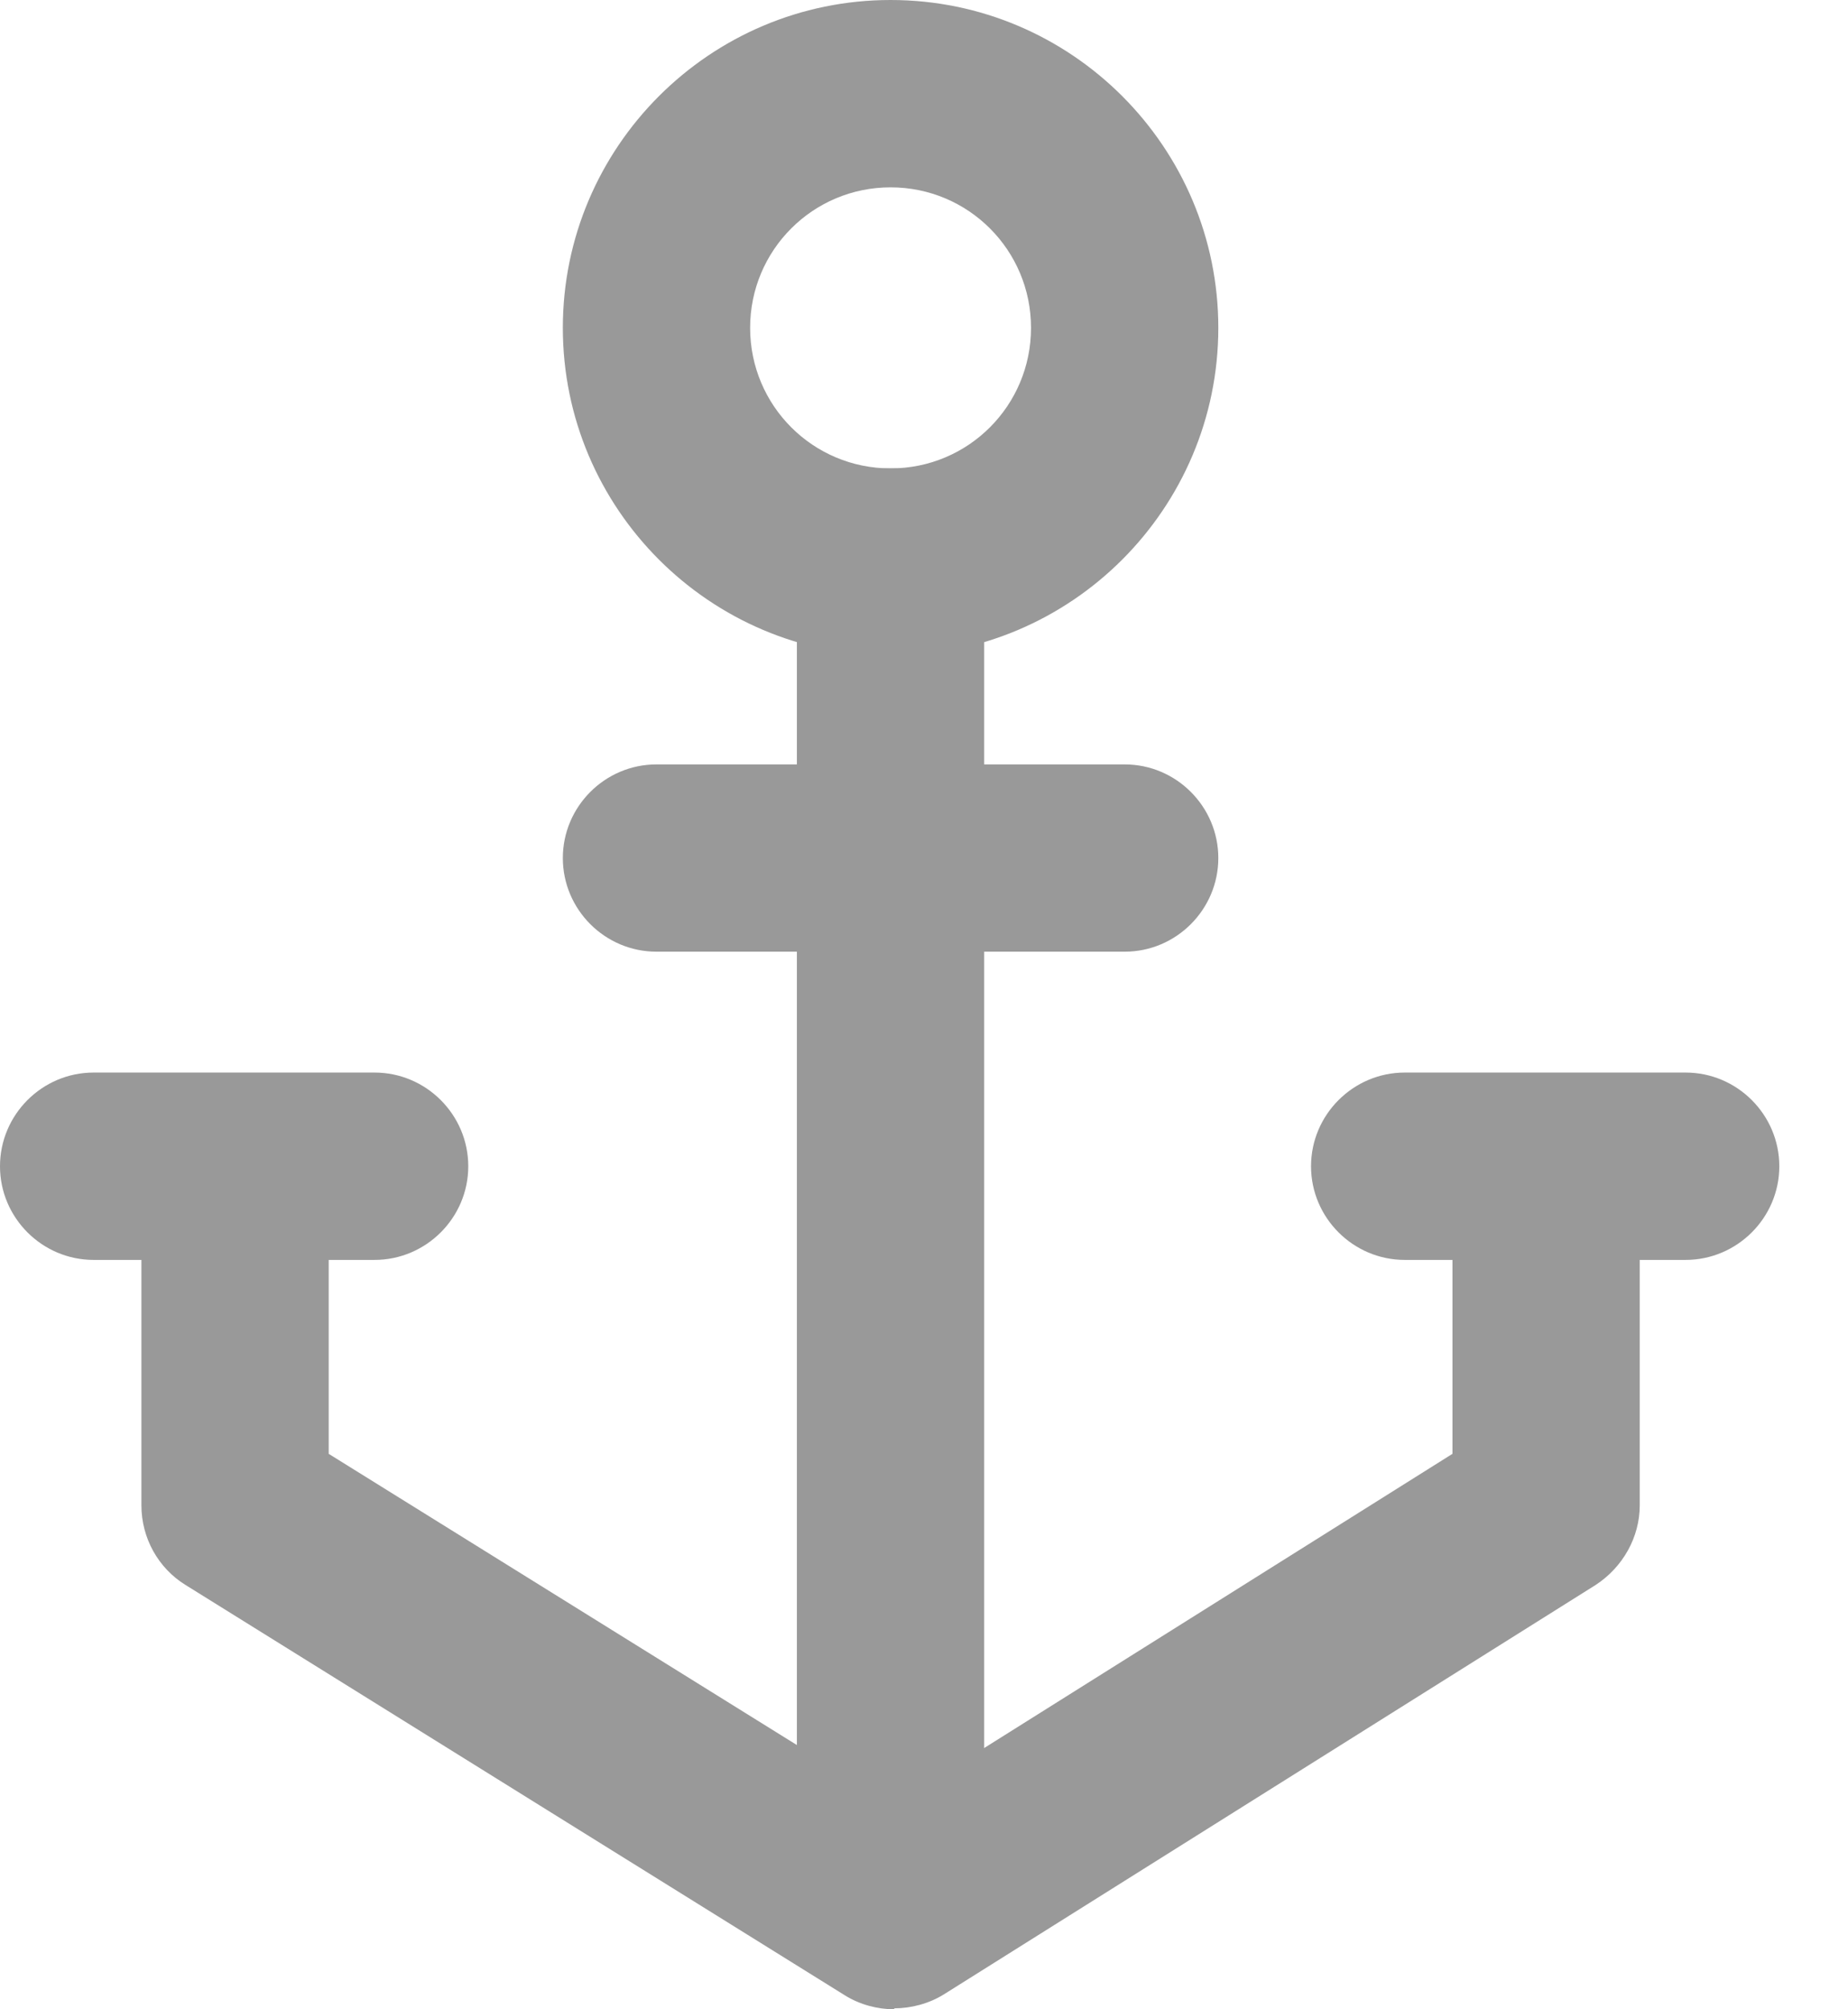
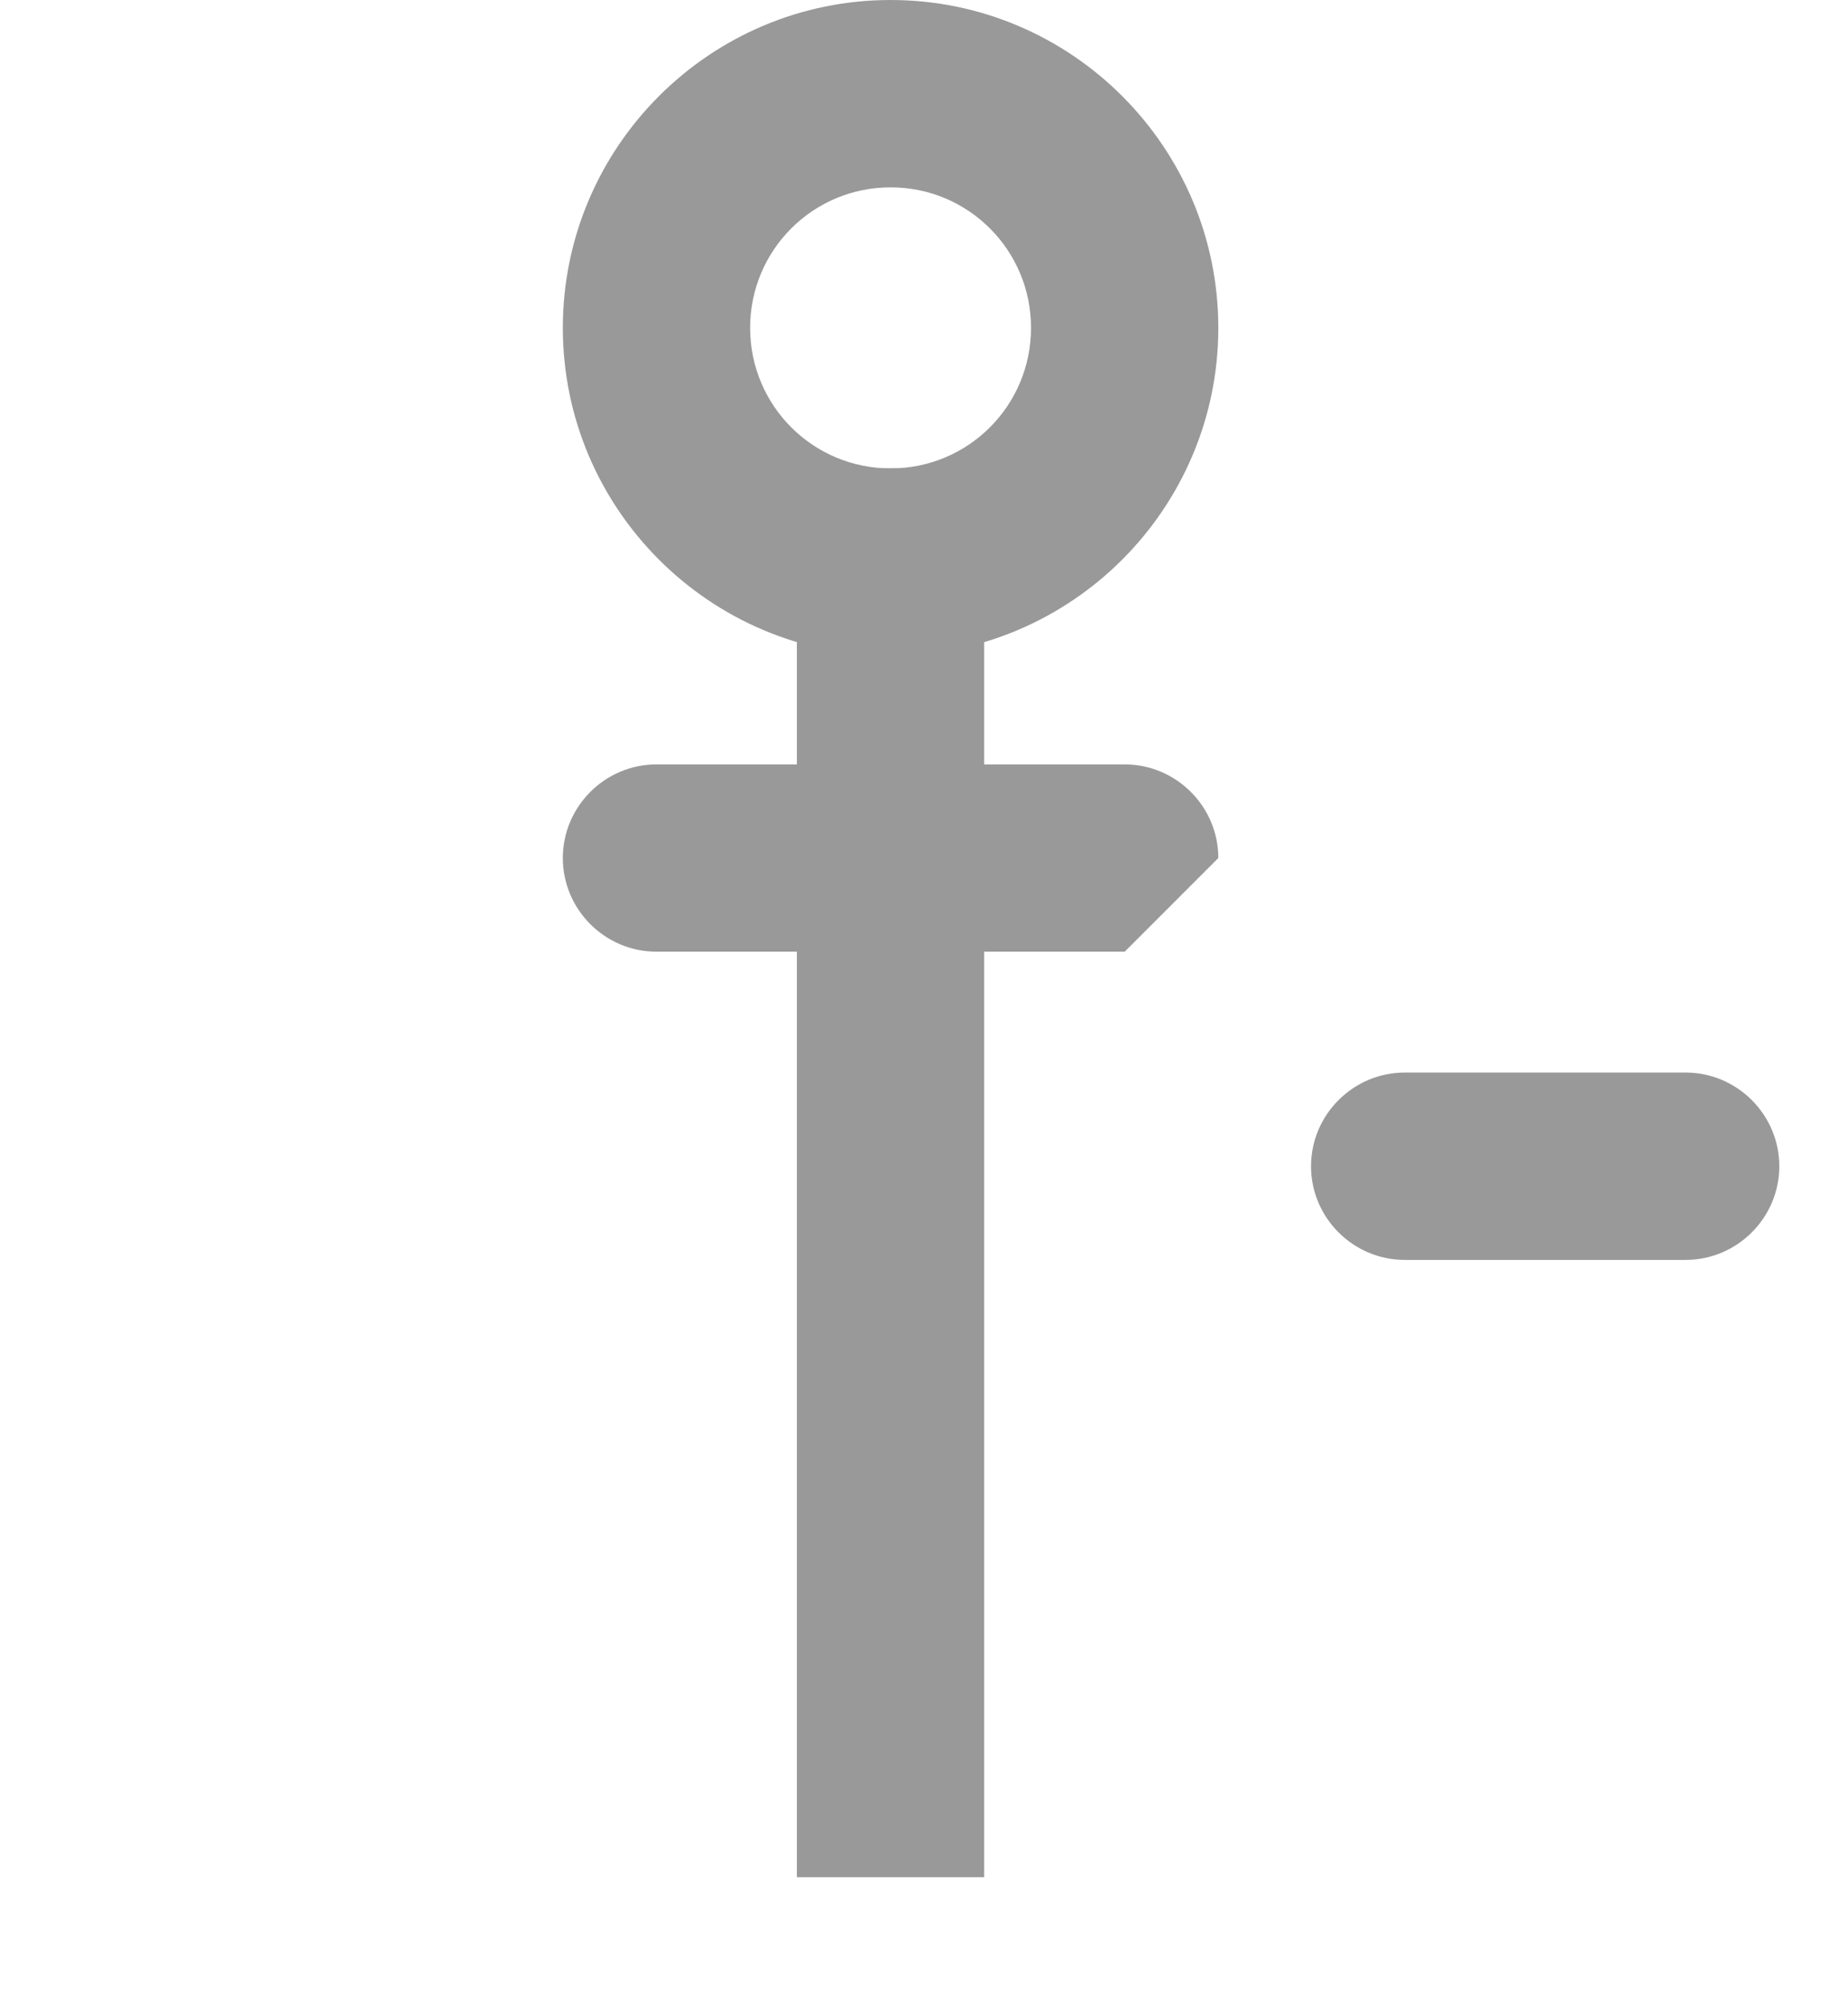
<svg xmlns="http://www.w3.org/2000/svg" width="23" height="25" viewBox="0 0 23 25" fill="none">
-   <path d="M11.13 25C10.921 25 10.699 24.942 10.513 24.825L2.308 19.72C1.97 19.511 1.76 19.137 1.76 18.73V15.676C1.76 15.035 2.284 14.511 2.925 14.511C3.566 14.511 4.091 15.035 4.091 15.676V18.089L11.119 22.459L18.077 18.089V15.676C18.077 15.035 18.601 14.511 19.242 14.511C19.883 14.511 20.408 15.035 20.408 15.676V18.73C20.408 19.126 20.198 19.499 19.86 19.72L11.748 24.814C11.562 24.93 11.34 24.988 11.13 24.988V25Z" fill="#999999" />
  <path d="M11.084 8.159C8.835 8.159 7.005 6.329 7.005 4.079C7.005 1.83 8.835 0 11.084 0C13.334 0 15.163 1.83 15.163 4.079C15.163 6.329 13.334 8.159 11.084 8.159ZM11.084 2.331C10.117 2.331 9.336 3.112 9.336 4.079C9.336 5.047 10.117 5.828 11.084 5.828C12.052 5.828 12.832 5.047 12.832 4.079C12.832 3.112 12.052 2.331 11.084 2.331Z" fill="#999999" />
  <path d="M12.249 5.828H9.918V23.357H12.249V5.828Z" fill="#999999" />
-   <path d="M4.662 15.676H1.165C0.524 15.676 0 15.152 0 14.511C0 13.869 0.524 13.345 1.165 13.345H4.662C5.303 13.345 5.828 13.869 5.828 14.511C5.828 15.152 5.303 15.676 4.662 15.676Z" fill="#999999" />
  <path d="M20.979 15.676H17.483C16.842 15.676 16.317 15.152 16.317 14.511C16.317 13.869 16.842 13.345 17.483 13.345H20.979C21.62 13.345 22.145 13.869 22.145 14.511C22.145 15.152 21.62 15.676 20.979 15.676Z" fill="#999999" />
-   <path d="M13.998 11.841H8.17C7.529 11.841 7.005 11.317 7.005 10.676C7.005 10.035 7.529 9.511 8.17 9.511H13.998C14.639 9.511 15.163 10.035 15.163 10.676C15.163 11.317 14.639 11.841 13.998 11.841Z" fill="#999999" />
+   <path d="M13.998 11.841H8.17C7.529 11.841 7.005 11.317 7.005 10.676C7.005 10.035 7.529 9.511 8.17 9.511H13.998C14.639 9.511 15.163 10.035 15.163 10.676Z" fill="#999999" />
</svg>